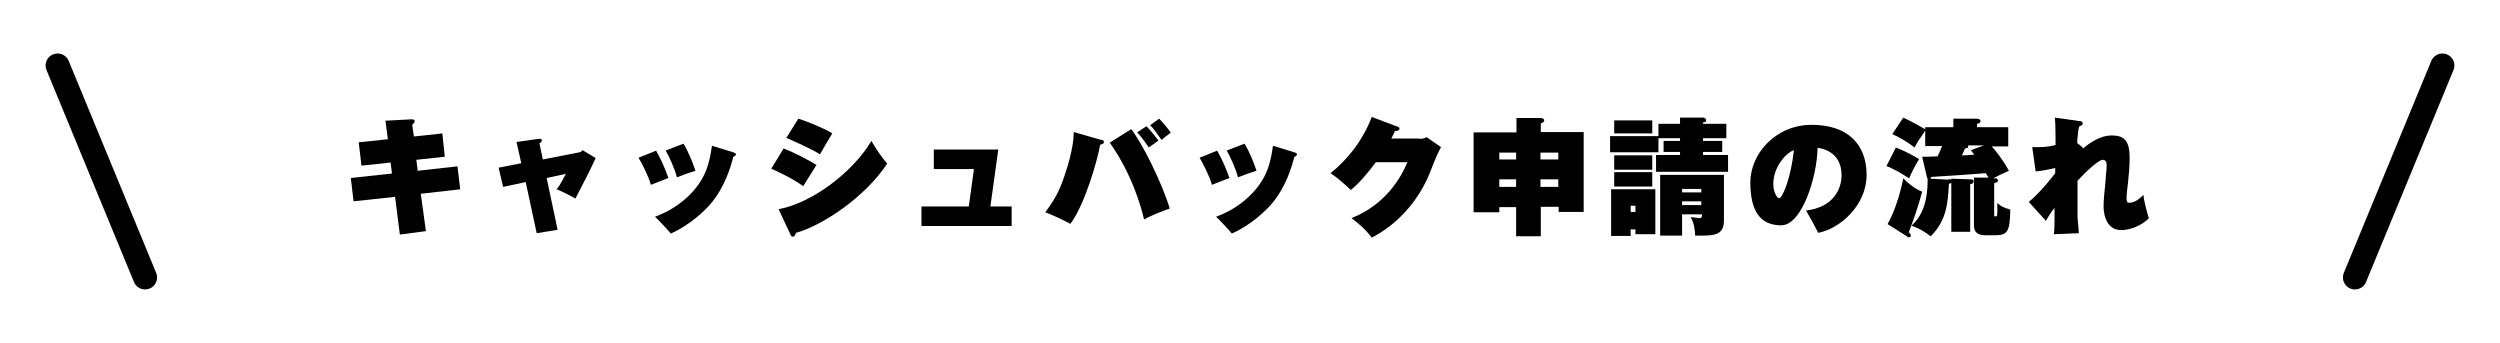
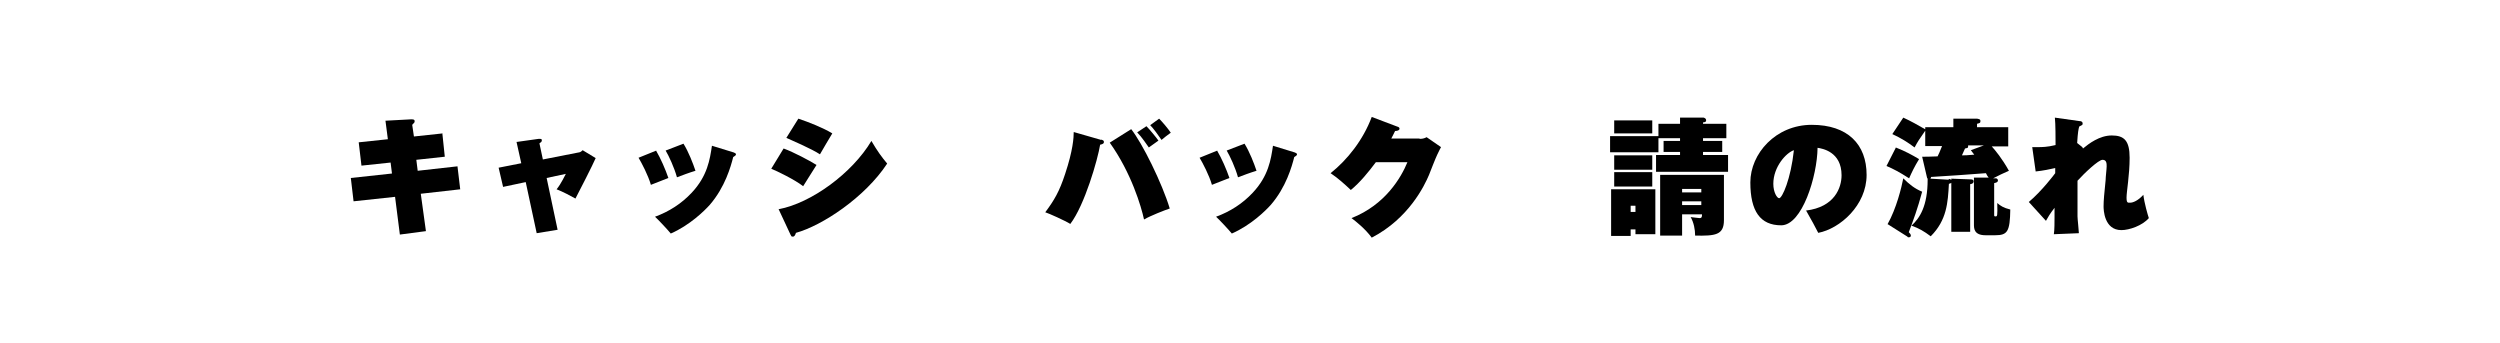
<svg xmlns="http://www.w3.org/2000/svg" id="a" viewBox="0 0 729 100">
  <defs>
    <style>.b{fill:none;stroke:#000;stroke-linecap:round;stroke-miterlimit:10;stroke-width:7px;}</style>
  </defs>
  <g>
    <path d="M129,39l.7,6.7-8.3,.9,.4,3.2,11.6-1.3,.8,6.7-11.5,1.3,1.5,10.9-7.6,1-1.4-11-12.1,1.3-.8-6.8,12-1.3-.4-3.2-8.5,.9-.8-6.8,8.5-.9-.7-5.4,7.4-.4c.6,0,1.1,0,1.1,.5s0,.3-.7,1.1l.5,3.4,8.4-.9Z" />
    <path d="M150.6,41.4l6.4-.9c.5,0,1-.1,1,.4s-.3,.6-.7,.9l1,4.7,10.2-2c.6-.1,.8-.1,1.4-.7l3.8,2.3c-.8,1.9-5,10.1-5.9,11.8-1.4-.8-3.9-2.1-5.5-2.7,1.4-1.7,2.5-4.2,2.7-4.5l-5.6,1.2,3.2,15.1-6.1,1-3.2-14.9-6.6,1.4-1.3-5.6,6.6-1.3-1.4-6.3Z" />
    <path d="M191.3,43.9c1.4,2.4,2.7,5.4,3.6,8-.8,.3-4.4,1.7-5.1,2-.8-2.8-2.7-6.4-3.6-7.9l5.2-2.1Zm22.7,.6c.4,.1,.6,.3,.6,.5s0,.3-.8,.8c-.7,2.8-2.4,8.8-6.8,13.9-1.6,1.8-5.9,6-11.4,8.4-.8-1-3.8-4.2-4.6-4.9,4.1-1.5,7.7-3.8,10.7-7,4.6-4.9,5.3-9.7,5.9-13.7l6.5,2Zm-14.7-2.6c1.5,2.4,2.8,5.8,3.5,7.9-1.7,.5-4.1,1.4-5.4,1.9-.8-2.9-2.4-6.3-3.3-7.8l5.2-2Z" />
    <path d="M228.5,43.3c3,1.1,7.5,3.5,9.6,4.8-1.3,2.1-3.5,5.5-3.9,6.2-2.4-1.9-7.6-4.4-9.3-5.1l3.6-5.9Zm-1.4,17.7c9.5-1.8,21.4-10.5,27-19.9,1.7,2.9,3,4.7,4.6,6.6-6.5,9.9-19,18.1-26.6,20.2-.2,.6-.4,1.1-.9,1.1s-.4-.1-.7-.6l-3.5-7.5Zm5.7-26.4c3,1,7.3,2.7,9.9,4.3-.7,1.1-2.9,4.9-3.6,6.1-2.4-1.6-8.7-4.3-9.8-4.8l3.5-5.6Z" />
-     <path d="M295,60.2v5.7h-26.3v-5.7h13.8l1.5-10.9h-11.7v-5.7h18.8l-2.3,16.6h6.3Z" />
    <path d="M321.1,40.7c.6,.2,.8,.3,.8,.7s-.2,.6-1.1,.8c-.7,4.3-4.5,17.6-8.7,23.1-1.4-.9-6.3-3.1-7.3-3.4,2.6-3.5,4.1-6,5.8-11.2,2.3-6.9,2.5-10.6,2.5-12.2l8,2.3Zm8.7-3.1c3.3,4.1,9.1,15.9,11.3,23.2-1.5,.5-5.6,2.1-7.5,3.2-.8-3.7-3.7-13.6-10-22.4l6.2-3.9Zm4.5-.8c.9,.9,2.8,3.2,3.5,4.2-2.2,1.6-2.4,1.7-2.8,2-.5-.7-2.1-3.1-3.4-4.4l2.7-1.8Zm3.7-2.2c1,1,2.6,2.9,3.4,4.1-.9,.6-2.1,1.6-2.7,2.1-.8-1.2-2.4-3.4-3.3-4.3l2.6-1.9Z" />
    <path d="M354.9,43.9c1.4,2.4,2.7,5.4,3.6,8-.8,.3-4.4,1.7-5.1,2-.8-2.8-2.7-6.4-3.6-7.9l5.2-2.1Zm22.7,.6c.4,.1,.6,.3,.6,.5s0,.3-.8,.8c-.7,2.8-2.4,8.8-6.8,13.9-1.6,1.8-5.9,6-11.4,8.4-.8-1-3.8-4.2-4.6-4.9,4.1-1.5,7.7-3.8,10.7-7,4.6-4.9,5.3-9.7,5.9-13.7l6.5,2Zm-14.7-2.6c1.5,2.4,2.8,5.8,3.5,7.9-1.7,.5-4.1,1.4-5.4,1.9-.8-2.9-2.4-6.3-3.3-7.8l5.2-2Z" />
    <path d="M413.9,40.5c1.2,0,1.7-.3,2.1-.5l4.2,2.9c-.3,.6-.4,.7-1.1,2.2-.4,.8-2.1,5.1-2.4,5.9-1.3,3.1-5.9,12.7-16.7,18.3-1.9-2.6-4.7-4.8-5.9-5.7,9.9-3.9,14.5-11.9,16.3-16.3h-9.2c-2.1,2.8-4.6,5.9-7.3,8.1-1.8-1.7-3.8-3.5-5.9-4.9,4.9-3.9,9.5-9.7,12-16.4l7.4,2.8c.4,.1,.7,.3,.7,.6,0,.6-.9,.7-1.3,.7-.2,.5-.4,.8-1.1,2.2h8.3Z" />
-     <path d="M449.2,68.9h-7.1v-8.5h-4.9v1.5h-7.5v-23.3h12.5v-4.2h7.1c.5,.1,1,.2,1,.7s-.4,.6-1,.9v2.5h12.5v23.3h-7.3v-1.5h-5.2v8.5Zm-7.1-24.4h-4.9v2h4.9v-2Zm0,7.8h-4.9v2.2h4.9v-2.2Zm7.1-5.8h5.2v-2h-5.2v2Zm0,8h5.2v-2.2h-5.2v2.2Z" />
    <path d="M489.8,34.3h7c.3,.1,.7,.3,.7,.7s0,.6-.9,.7v.4h6.8v4.2h-6.8v.8h5.6v3.2h-5.6v.9h7.3v4.9h-21v-4.9h7v-.9h-4.8v-3.2h4.8v-.8h-6.3v4.1h-14.1v-4.7h14.1v-3.6h6.3v-1.8Zm-14.3,32.6v1.9h-5.7v-13.6h12.9v13.1h-5.8v-1.4h-1.4Zm6.3-31.8v3.8h-11.1v-3.8h11.1Zm0,10.2v4.2h-11.1v-4.2h11.1Zm0,4.9v4.2h-11.1v-4.2h11.1Zm-4.9,11.6v-1.8h-1.4v1.8h1.4Zm13.6,.7v6.2h-6.4v-17.7h18.6v13.2c0,4.4-2.6,4.6-8.4,4.5,0-1.8-.4-3.8-1.3-5.4,1.1,.1,2.1,.3,2.6,.3,.7,0,.7-.5,.7-1.1h-5.6Zm5.6-6.4v-1h-5.6v1h5.6Zm0,3.7v-1.1h-5.6v1.1h5.6Z" />
    <path d="M526.6,61.4c8.4-1,10.4-6.7,10.4-10.3,0-6.9-5.7-7.8-7-8-.1,8.3-4.5,22.6-10.6,22.6s-9-4.1-9-12.5,7.4-16.8,17.9-16.8,16,5.7,16,14.6-7.8,15.7-14.1,16.9c-.7-1.4-2.1-4-3.6-6.6Zm-9.5-7.8c0,2.5,1.1,4.2,1.7,4.2,.9,0,3.4-5.6,4.3-14-2.2,.7-6,4.8-6,9.8Z" />
    <path d="M552.8,43c2.8,1.1,4.8,2.2,6.8,3.4-1.4,2.3-2.1,3.8-2.9,5.6-2.8-1.8-4.5-2.7-6.6-3.6l2.7-5.3Zm-2.4,22.4c2.6-4.6,4.1-10.8,4.6-13.4,1.7,1.7,3.3,3,5.5,3.9-1.3,4.9-2.6,8.4-3.9,11.8,.4,.4,.6,.7,.6,1s-.2,.5-.6,.5-.3-.1-.4-.2l-5.7-3.6Zm17.9-13.2c.4,0,.5,.1,.7,.3v-.4l5.5,.2c.4,0,1,0,1,.6s-.7,.8-1,.8v13.9h-5.5v-14.3q-.2,.2-.7,.3c-.3,5.5-.6,10.6-5.3,15.3-2-1.5-3.4-2.3-5.6-3.1,2.4-2.2,4.7-5.7,4.7-13.4v-.3q-.2-.2-.2-.4l-1.4-6c.6,0,2.5,0,4.5-.1,.4-.8,.5-1,1.3-3h-4.9v-4.5c-2,2.9-2.2,3.2-3.1,4.9-2-1.5-3.9-2.7-6.5-3.9l3.2-4.8c2.2,1,4.3,2.2,6.4,3.4v-.6h8.2v-2.5h6.9c.4,.1,1,.1,1,.7s-.3,.6-1,.8v1h9.1v5.6h-4.8c1,1.1,3,3.5,5,7.1-2.2,1-2.5,1.1-4.6,2.2h.8c.4,0,.6,.4,.6,.6,0,.6-.7,.7-1.1,.8v9.2c0,.4,0,.5,.4,.5,.5,0,.6,0,.5-3.9,.9,.8,1.8,1.4,3.8,1.9-.1,6.4-.8,7.5-4.4,7.5h-2.8c-3.4,0-3.4-2-3.4-3.2v-13.6h4.3c-.2-.2-.6-.8-.8-1.3-5.5,.4-10.5,.8-16,1.1,0,.2-.1,.3-.2,.5l5.3,.3Zm5.6-9.7c0,0,0,.2,0,.3,0,.4-.4,.4-.9,.5-.3,.7-.9,2-.9,2,.8,0,1.6,0,3.6-.2-.3-.4-.5-.6-1-1.3l3.8-1.4h-4.6Z" />
    <path d="M607.4,43.3c1.7-1.4,4.8-3.8,8.4-3.8s5.2,1.5,5.2,6.5-.9,9.9-.9,11.6,.4,1.5,1.1,1.5,2.2-.5,3.8-2.3c.3,2.5,1.3,5.9,1.6,6.8-1.9,2.2-5.7,3.5-8,3.5-5.1,0-5.2-6.1-5.2-6.9,0-1.8,.2-3.7,.6-7.7,0-.9,.3-3.2,.3-4s0-1.9-1.2-1.9-5.3,3.9-7.3,6.1c0,7.6,0,8.4,0,10.4,0,.8,.4,4.2,.4,4.9l-7.3,.3c.2-1.1,.2-3.8,.2-5s0-2.3,0-2.7c-1.4,1.8-2,2.9-2.5,3.8l-5-5.5c3.8-3.2,7.5-8.1,7.7-8.4v-1.5c-1.2,.3-3.7,.8-5.7,1l-1-7.1c.5,0,.9,0,1.8,0s2.6,0,5-.6c0-1.6,0-6.3-.2-8l7.1,1c.6,0,1,.2,1,.7s-.1,.4-1,.9c-.2,.7-.4,1.5-.6,4.8l1.5,1.2Z" />
  </g>
-   <line class="b" x1="16.8" y1="19.1" x2="42.3" y2="80.9" />
-   <line class="b" x1="712.2" y1="19.1" x2="686.7" y2="80.9" />
</svg>